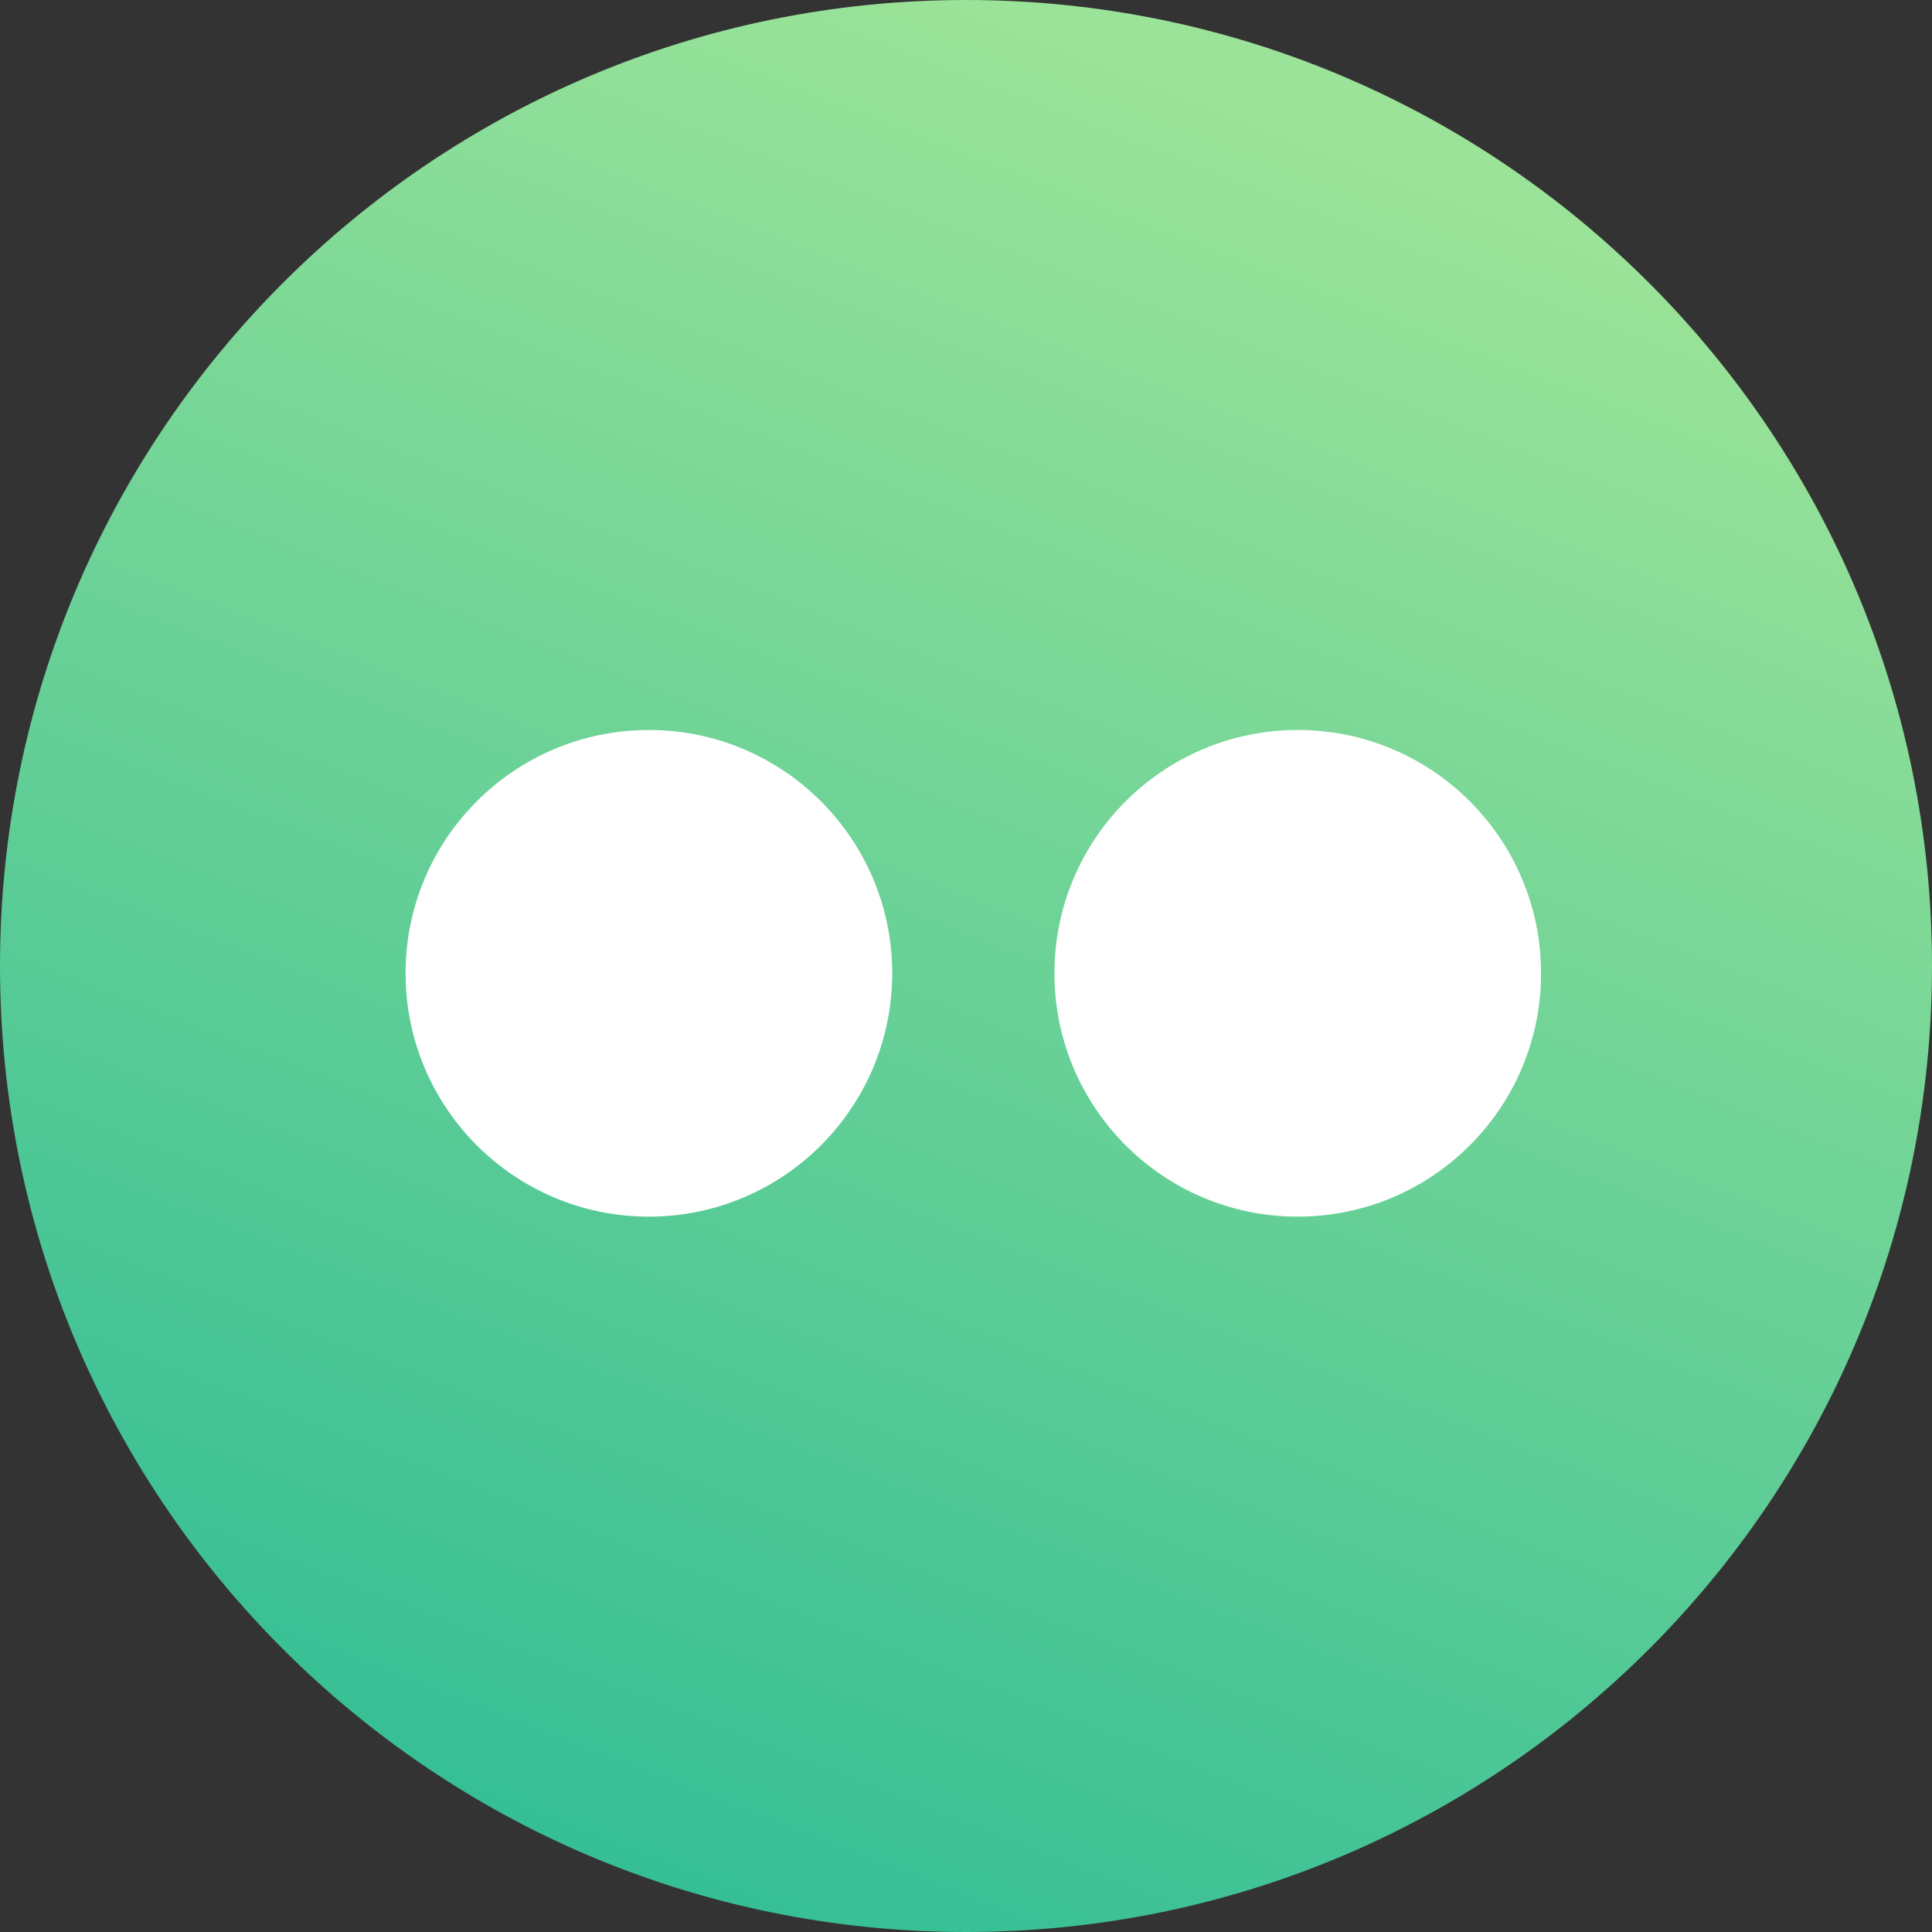
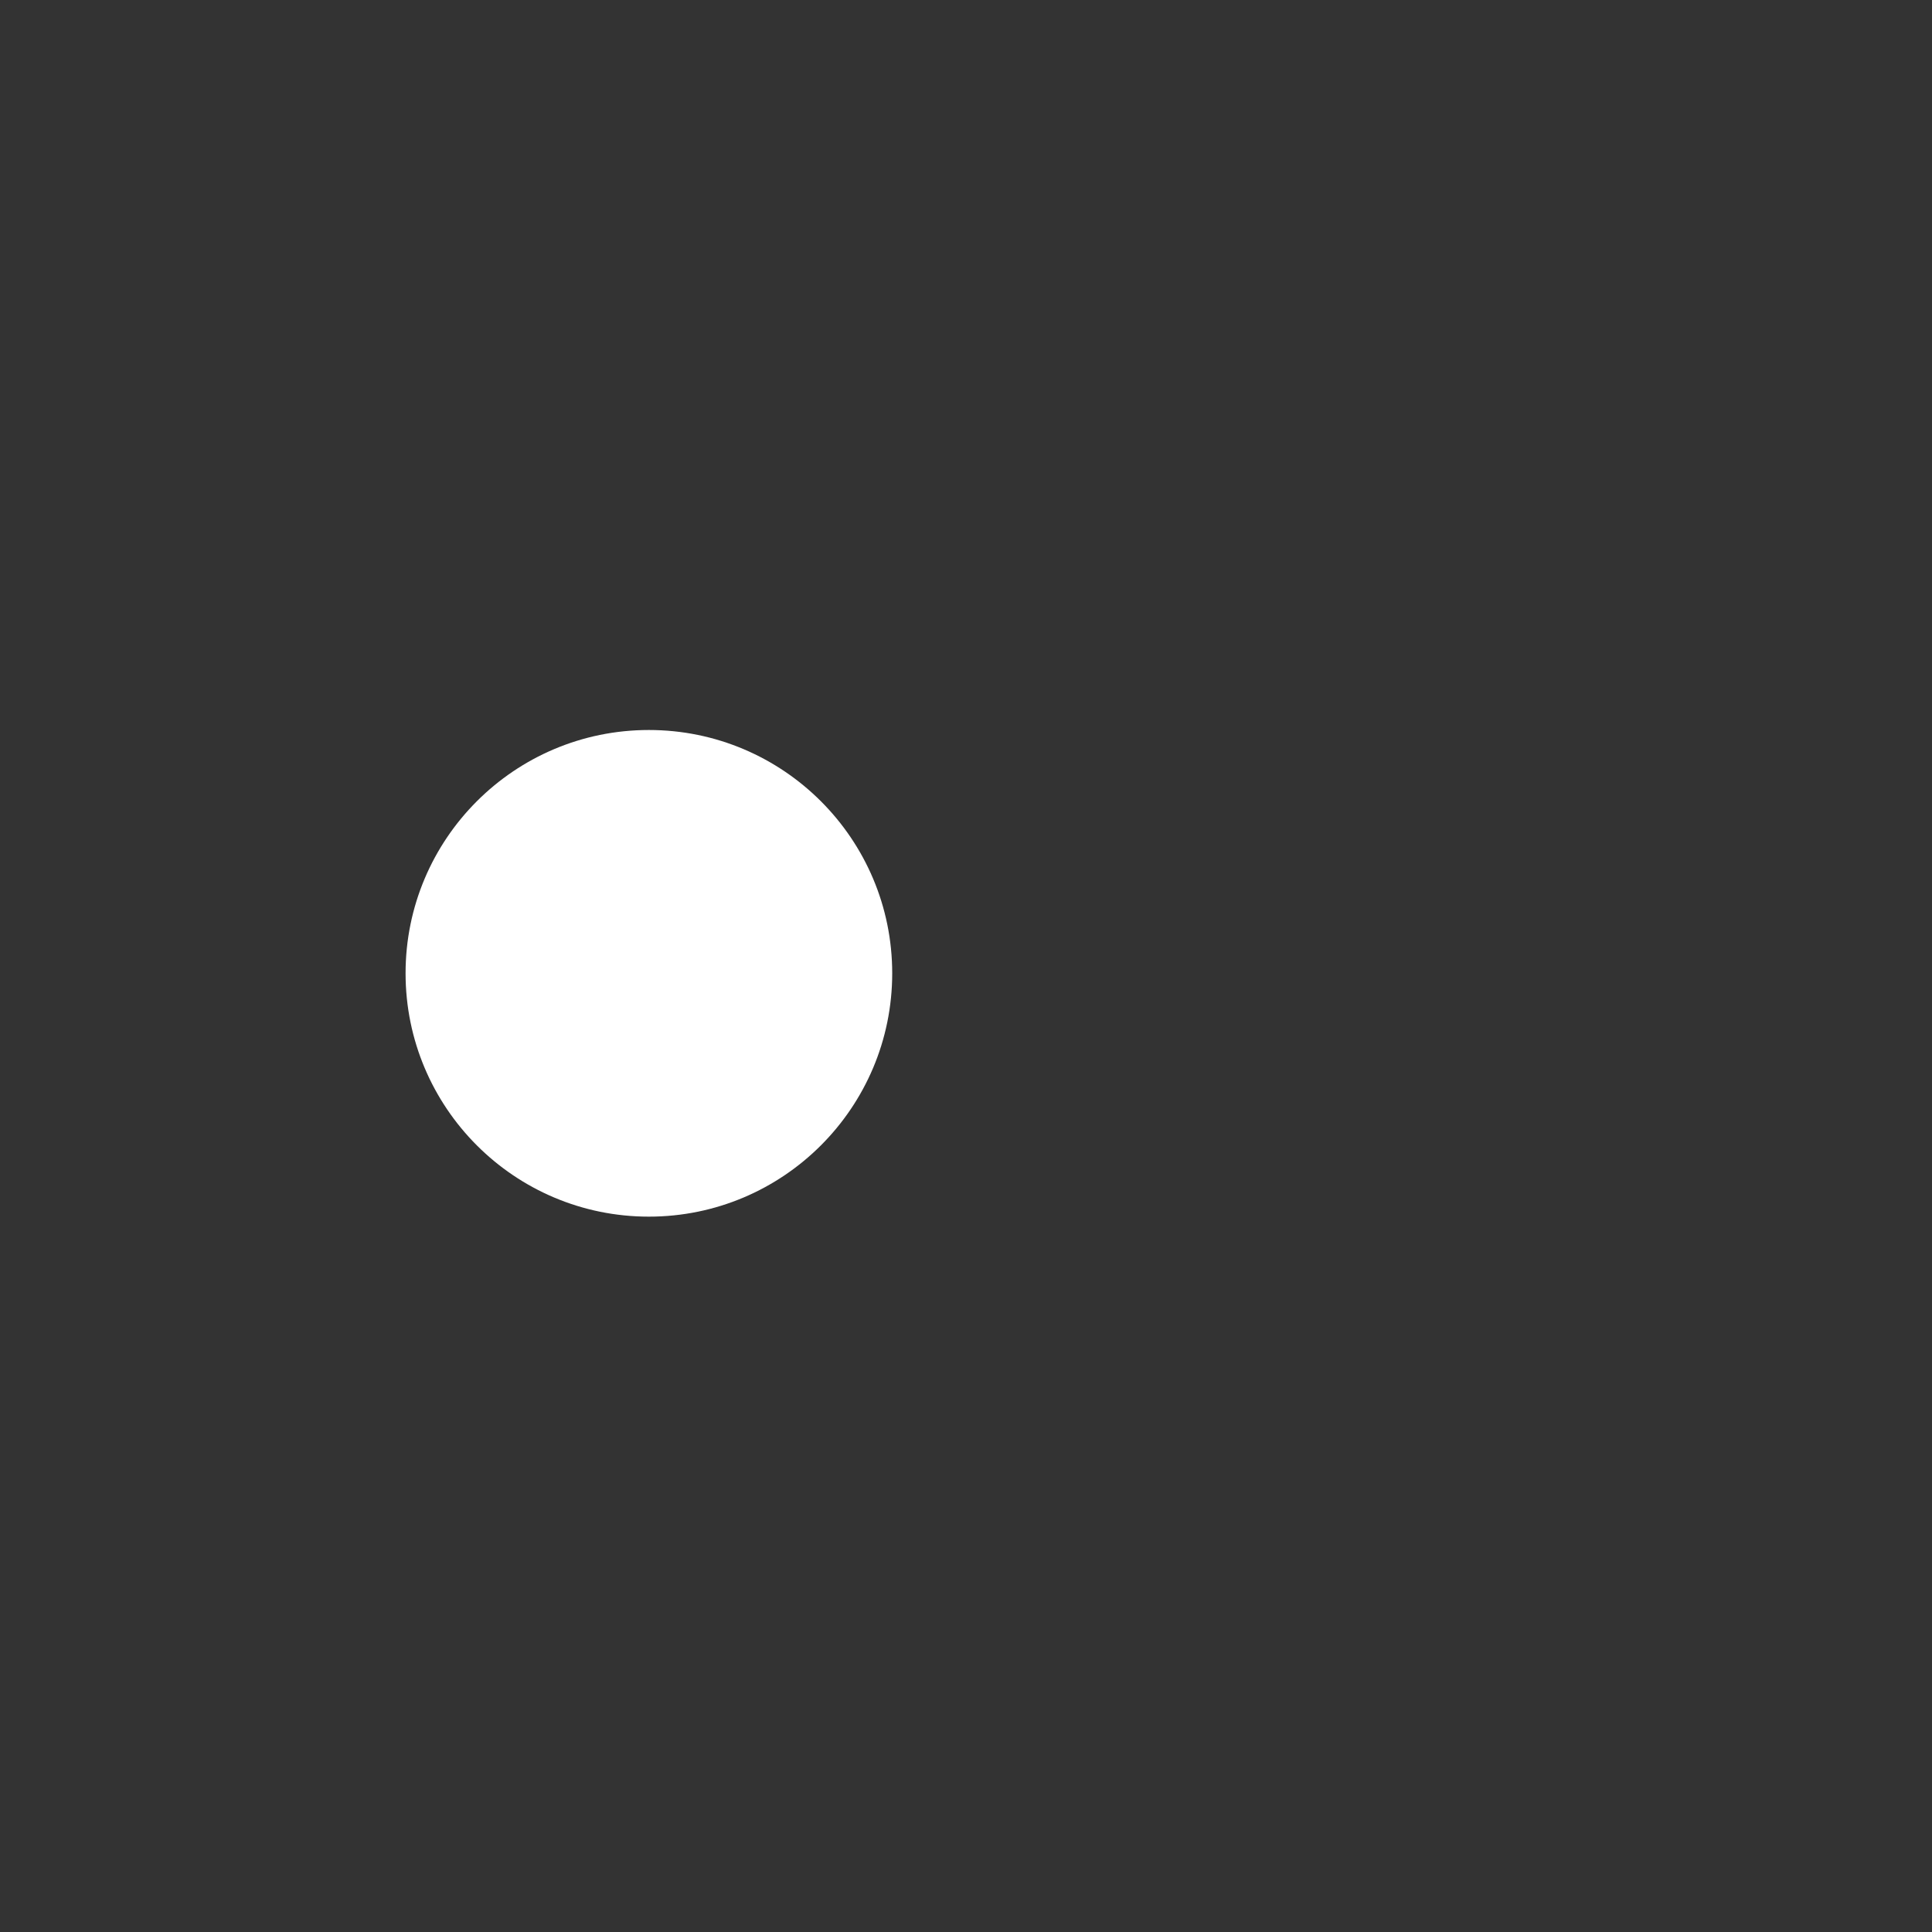
<svg xmlns="http://www.w3.org/2000/svg" width="26" height="26" viewBox="0 0 26 26" fill="none">
  <rect x="0" y="0" width="26" height="26" fill="#333333" stroke="none" />
-   <path d="M13 26C20.18 26 26 20.18 26 13C26 5.82 20.18 0 13 0C5.82 0 0 5.82 0 13C0 20.18 5.82 26 13 26Z" fill="url(#paint0_linear)" />
  <path d="M12.007 13.098C12.007 11.29 10.54 9.824 8.732 9.824C6.924 9.824 5.458 11.29 5.458 13.098C5.458 14.907 6.924 16.373 8.732 16.373C10.54 16.373 12.007 14.907 12.007 13.098Z" fill="white" />
-   <path d="M20.739 13.098C20.739 11.29 19.273 9.824 17.464 9.824C15.656 9.824 14.19 11.29 14.19 13.098C14.19 14.907 15.656 16.373 17.464 16.373C19.273 16.373 20.739 14.907 20.739 13.098Z" fill="white" />
  <defs>
    <linearGradient id="paint0_linear" x1="7.492" y1="26" x2="17.064" y2="1.397" gradientUnits="userSpaceOnUse">
      <stop stop-color="#31BD95" />
      <stop offset="1" stop-color="#9BE398" />
    </linearGradient>
  </defs>
</svg>